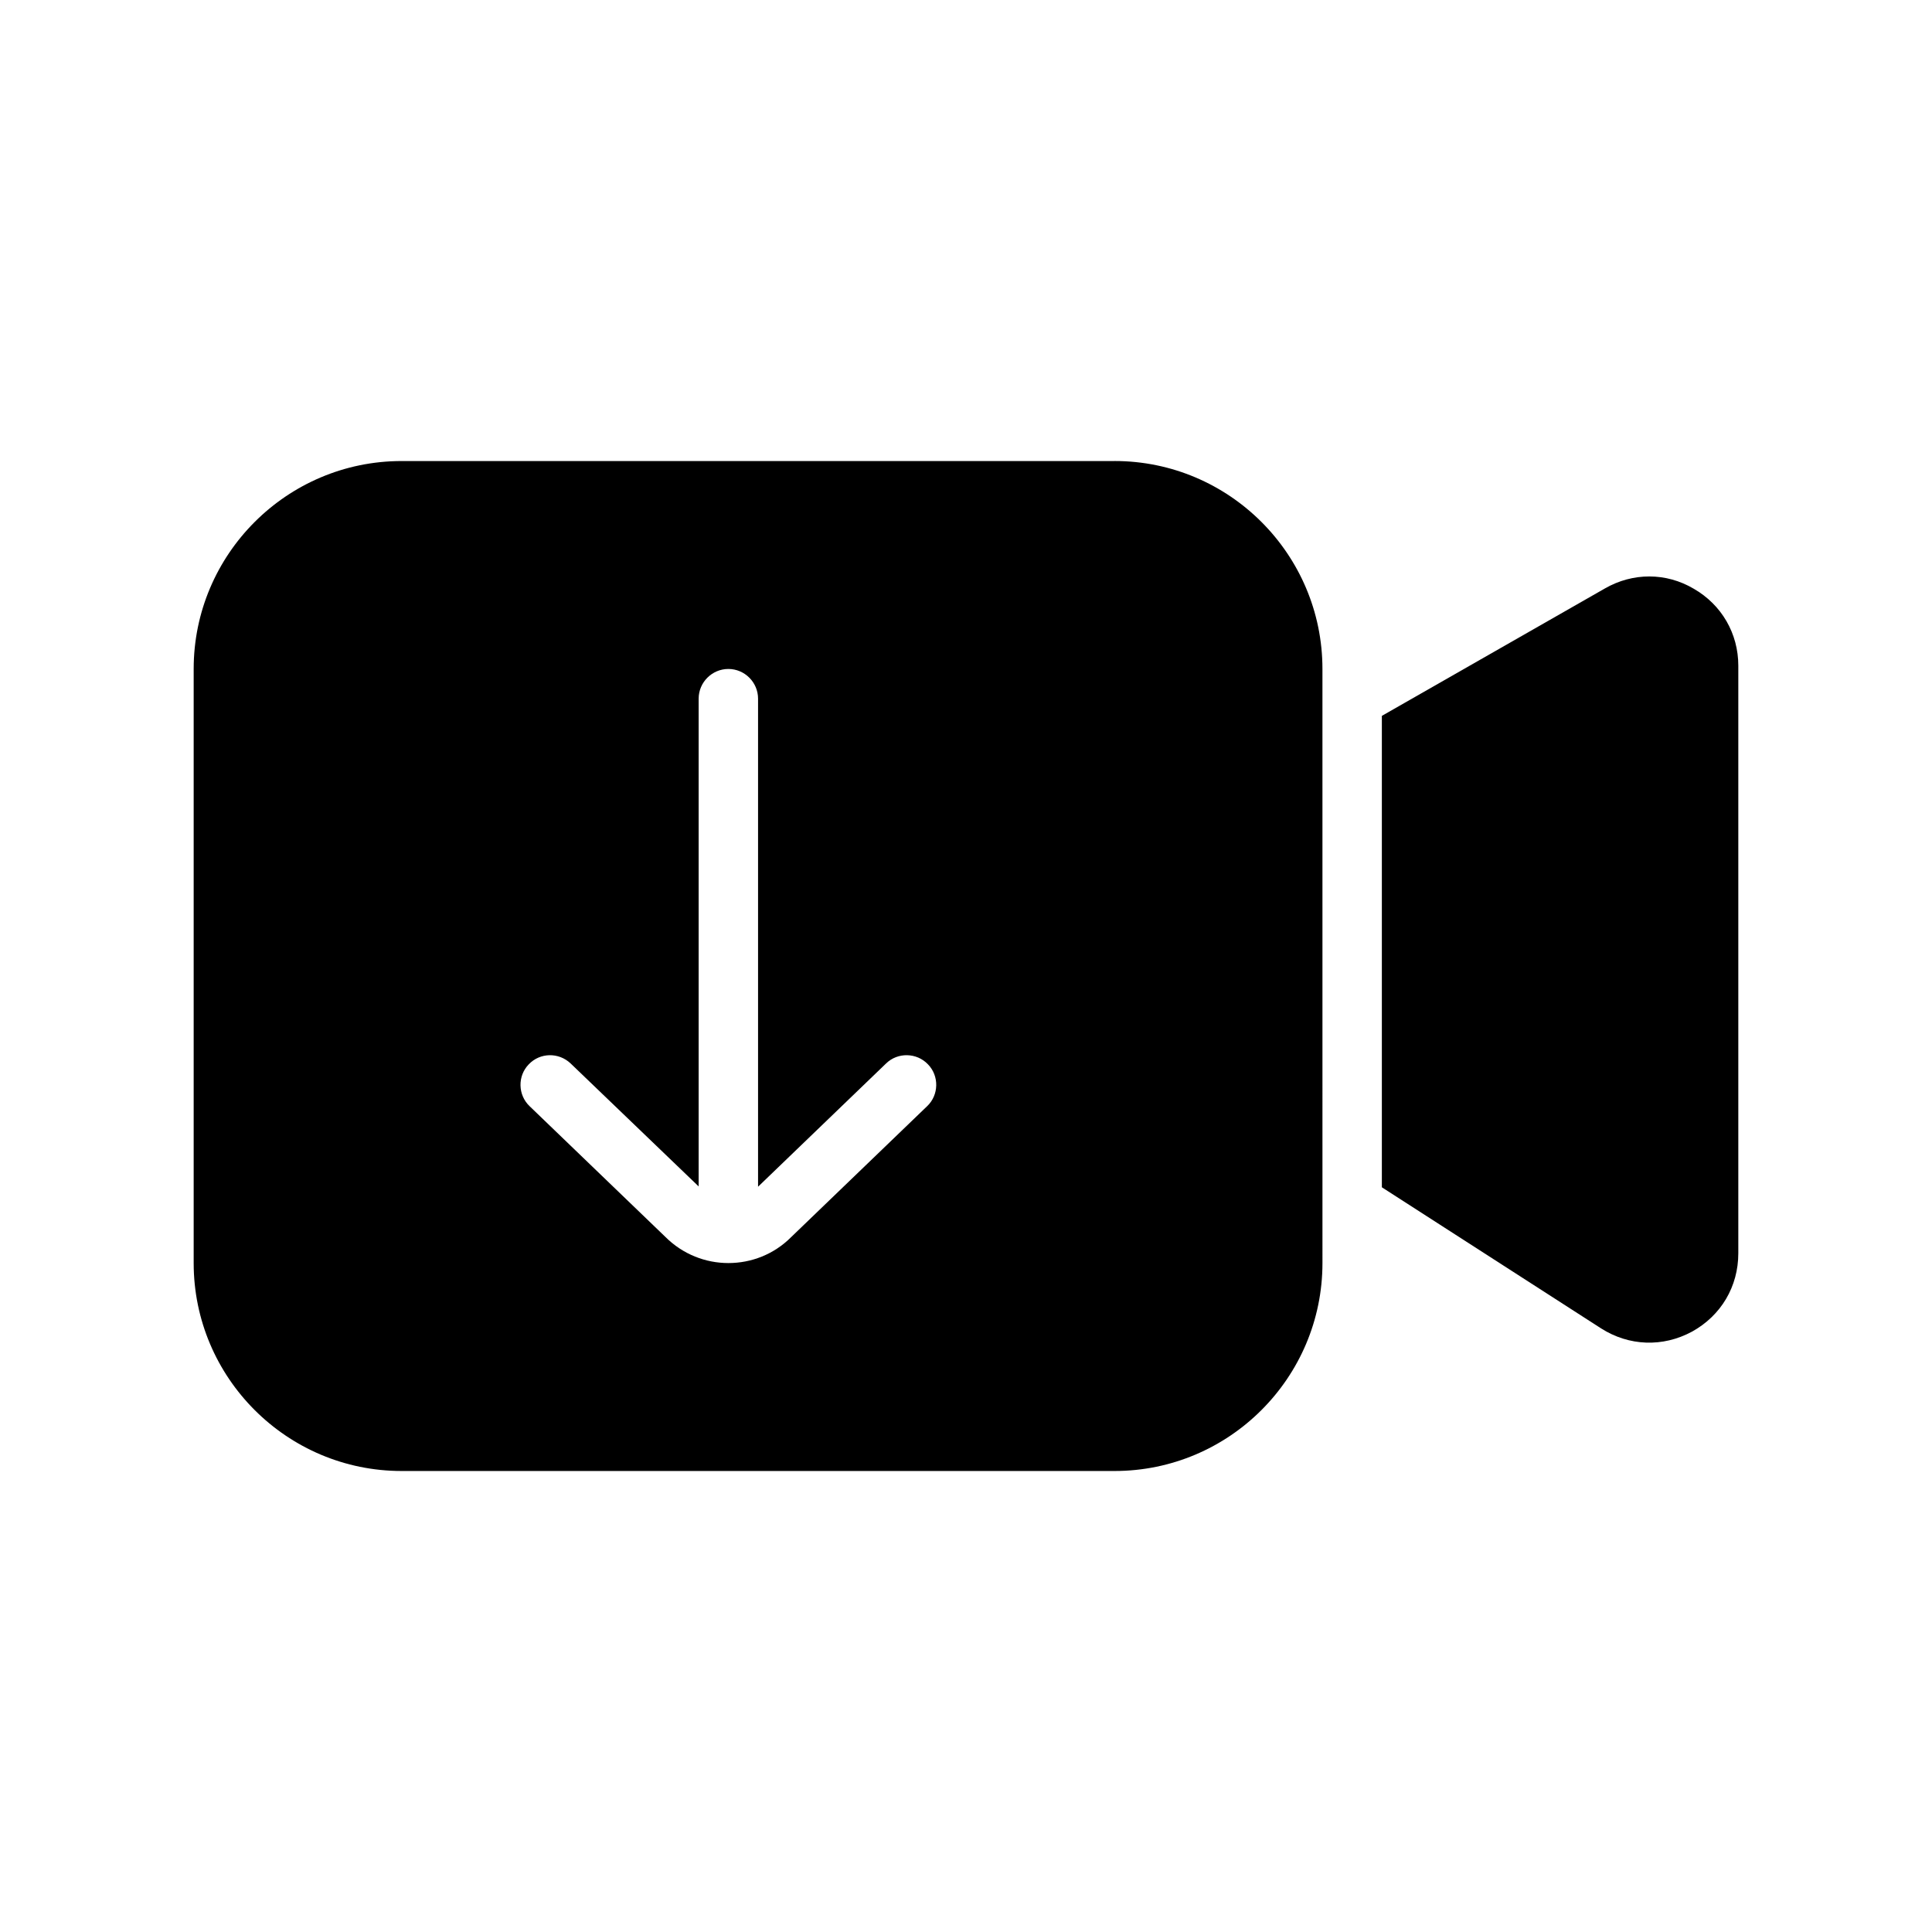
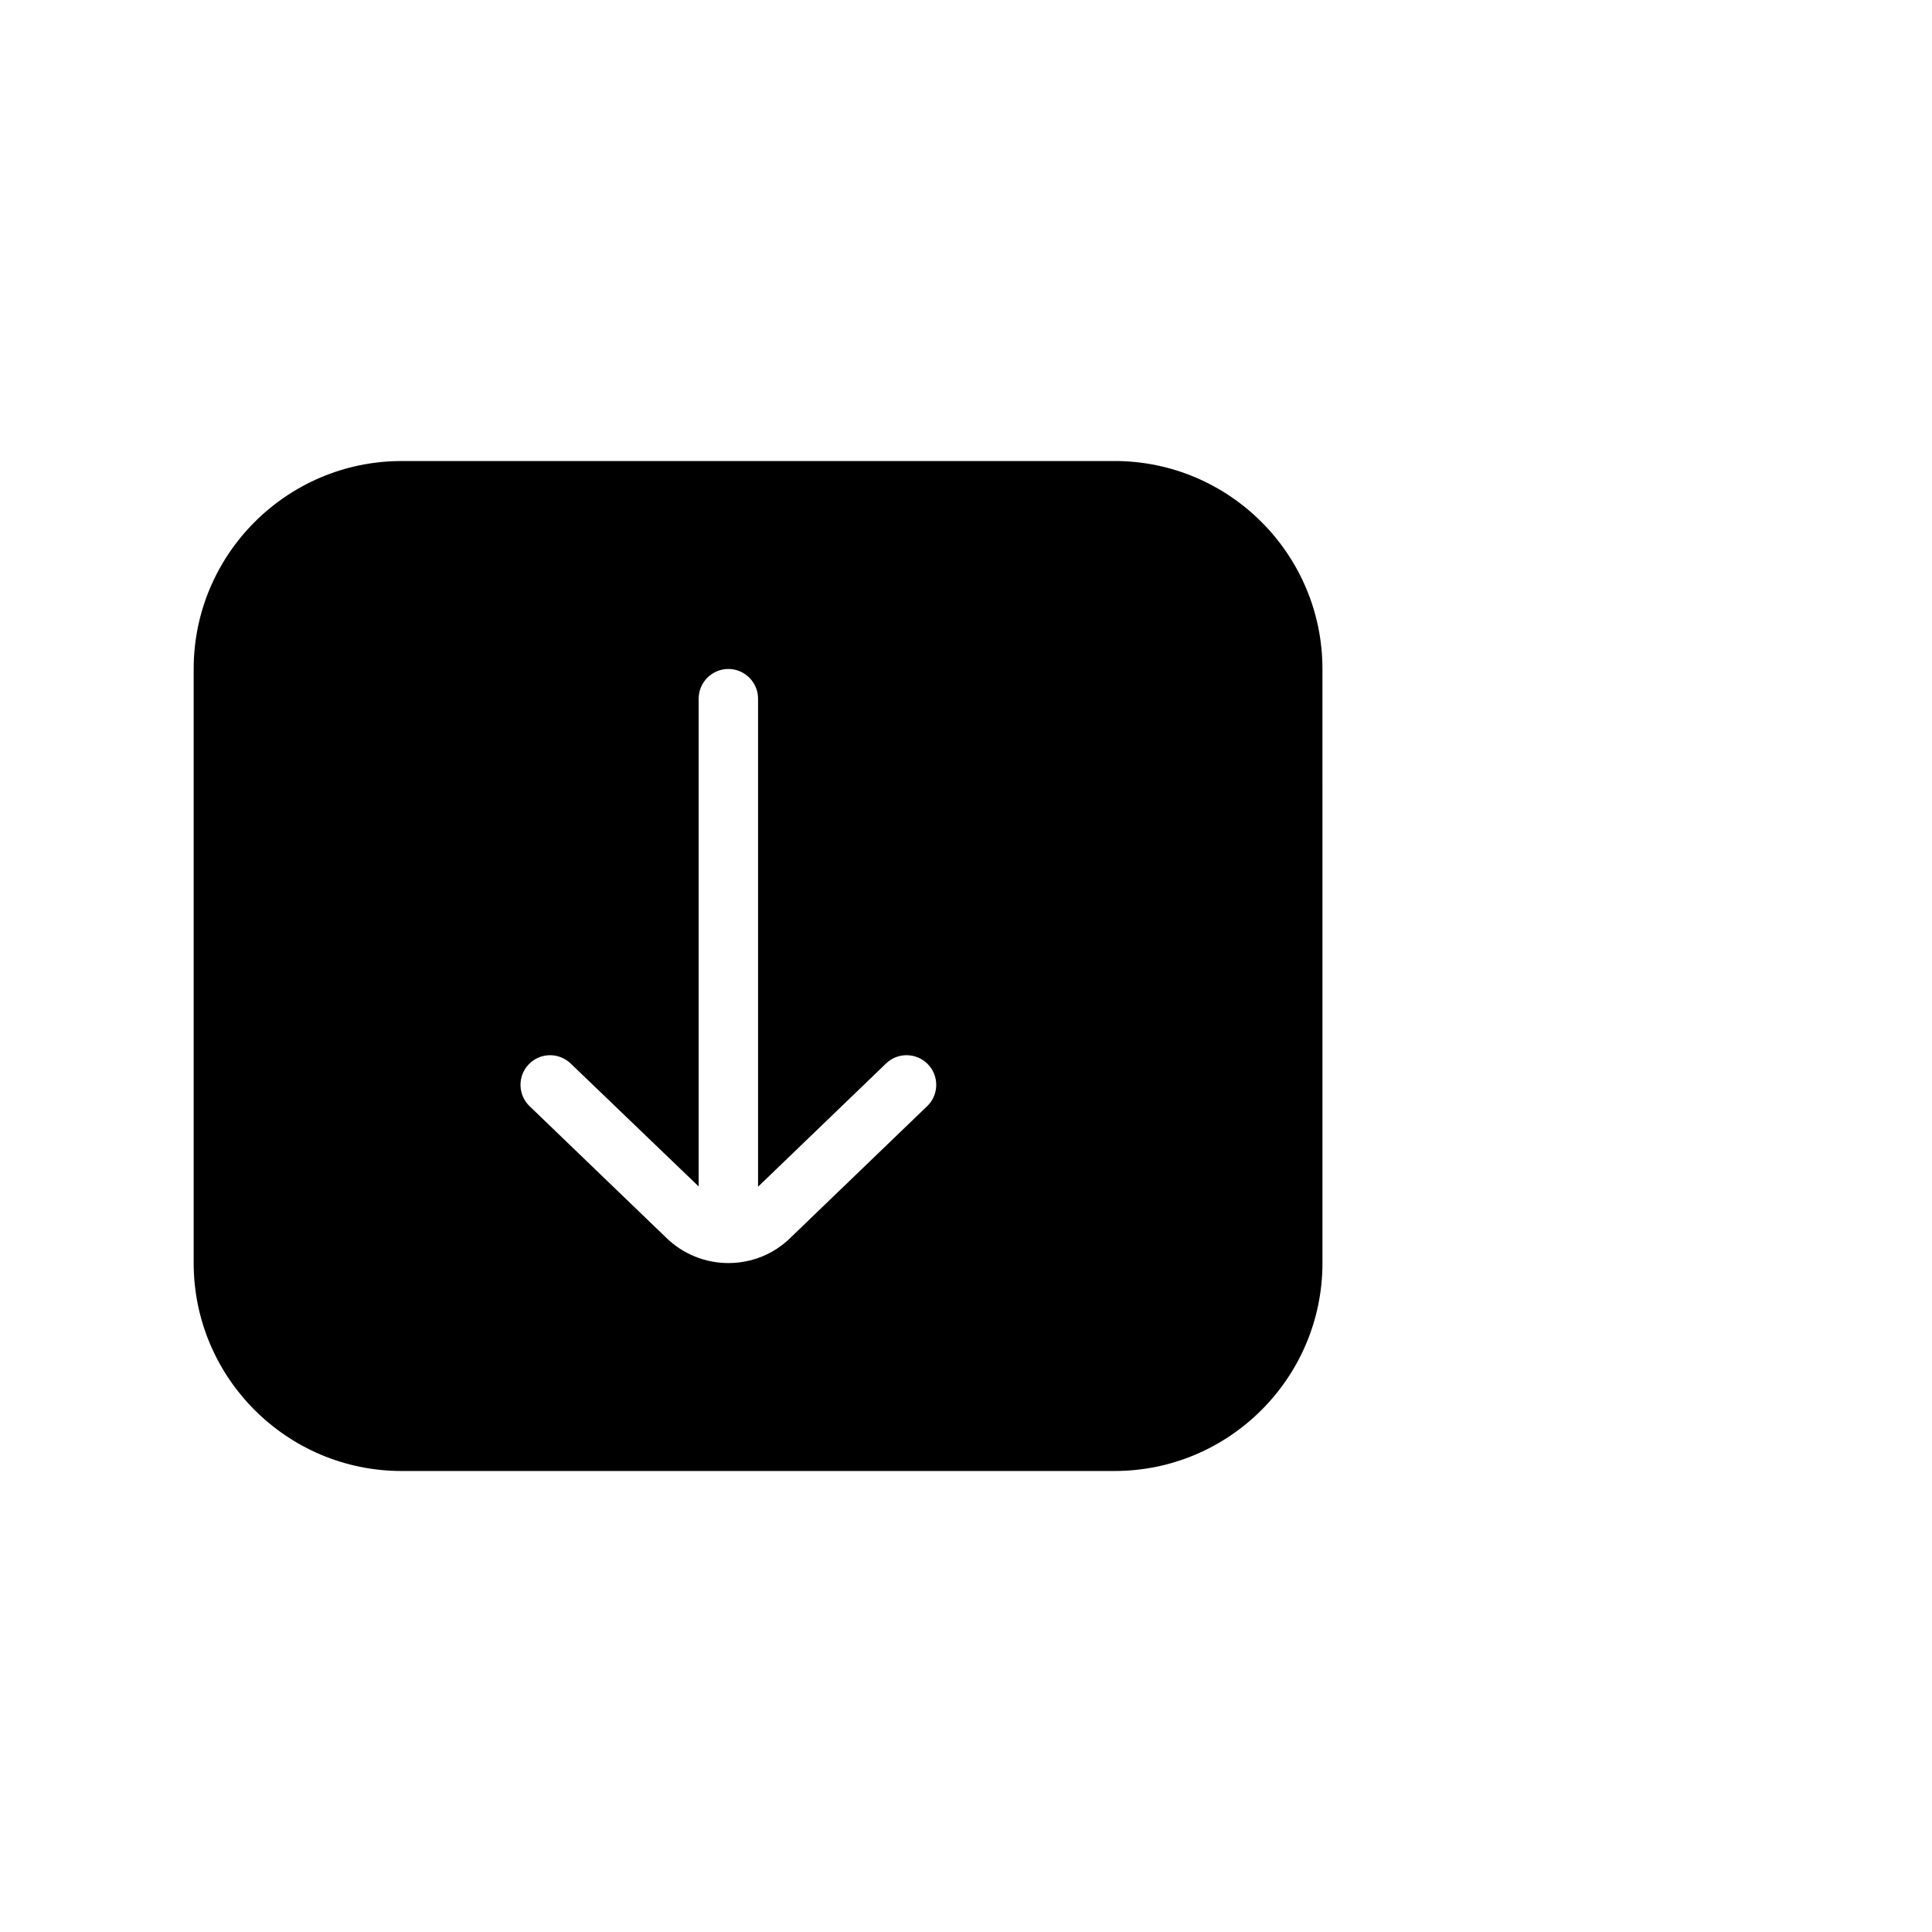
<svg xmlns="http://www.w3.org/2000/svg" fill="#000000" width="800px" height="800px" version="1.1" viewBox="144 144 512 512">
  <g>
-     <path d="m604.67 320.41v155.71c0 8.816-4.566 16.531-12.281 20.781-7.715 4.172-16.688 3.856-24.09-0.867l-58.094-37.391v-124.93l59.117-33.77c7.398-4.25 16.215-4.25 23.539 0.078 7.398 4.25 11.809 11.887 11.809 20.391z" />
    <path d="m439.36 266.18h-188.93c-30.387 0-55.105 24.719-55.105 55.105v157.44c0 30.387 24.719 55.105 55.105 55.105h188.93c30.387 0 55.105-24.719 55.105-55.105l-0.004-157.45c0-30.387-24.715-55.102-55.102-55.102zm-49.672 170.98-36.055 34.715c-4.566 4.566-10.551 6.848-16.609 6.848-5.984 0-12.043-2.281-16.688-6.926l-35.977-34.637c-3.148-2.992-3.227-8.031-0.234-11.098 2.992-3.148 7.949-3.227 11.098-0.234l33.926 32.586v-129.26c0-4.328 3.543-7.871 7.871-7.871s7.871 3.543 7.871 7.871v129.34l33.93-32.668c3.07-2.992 8.109-2.914 11.098 0.234 2.996 3.074 2.918 8.113-0.23 11.105z" />
  </g>
</svg>